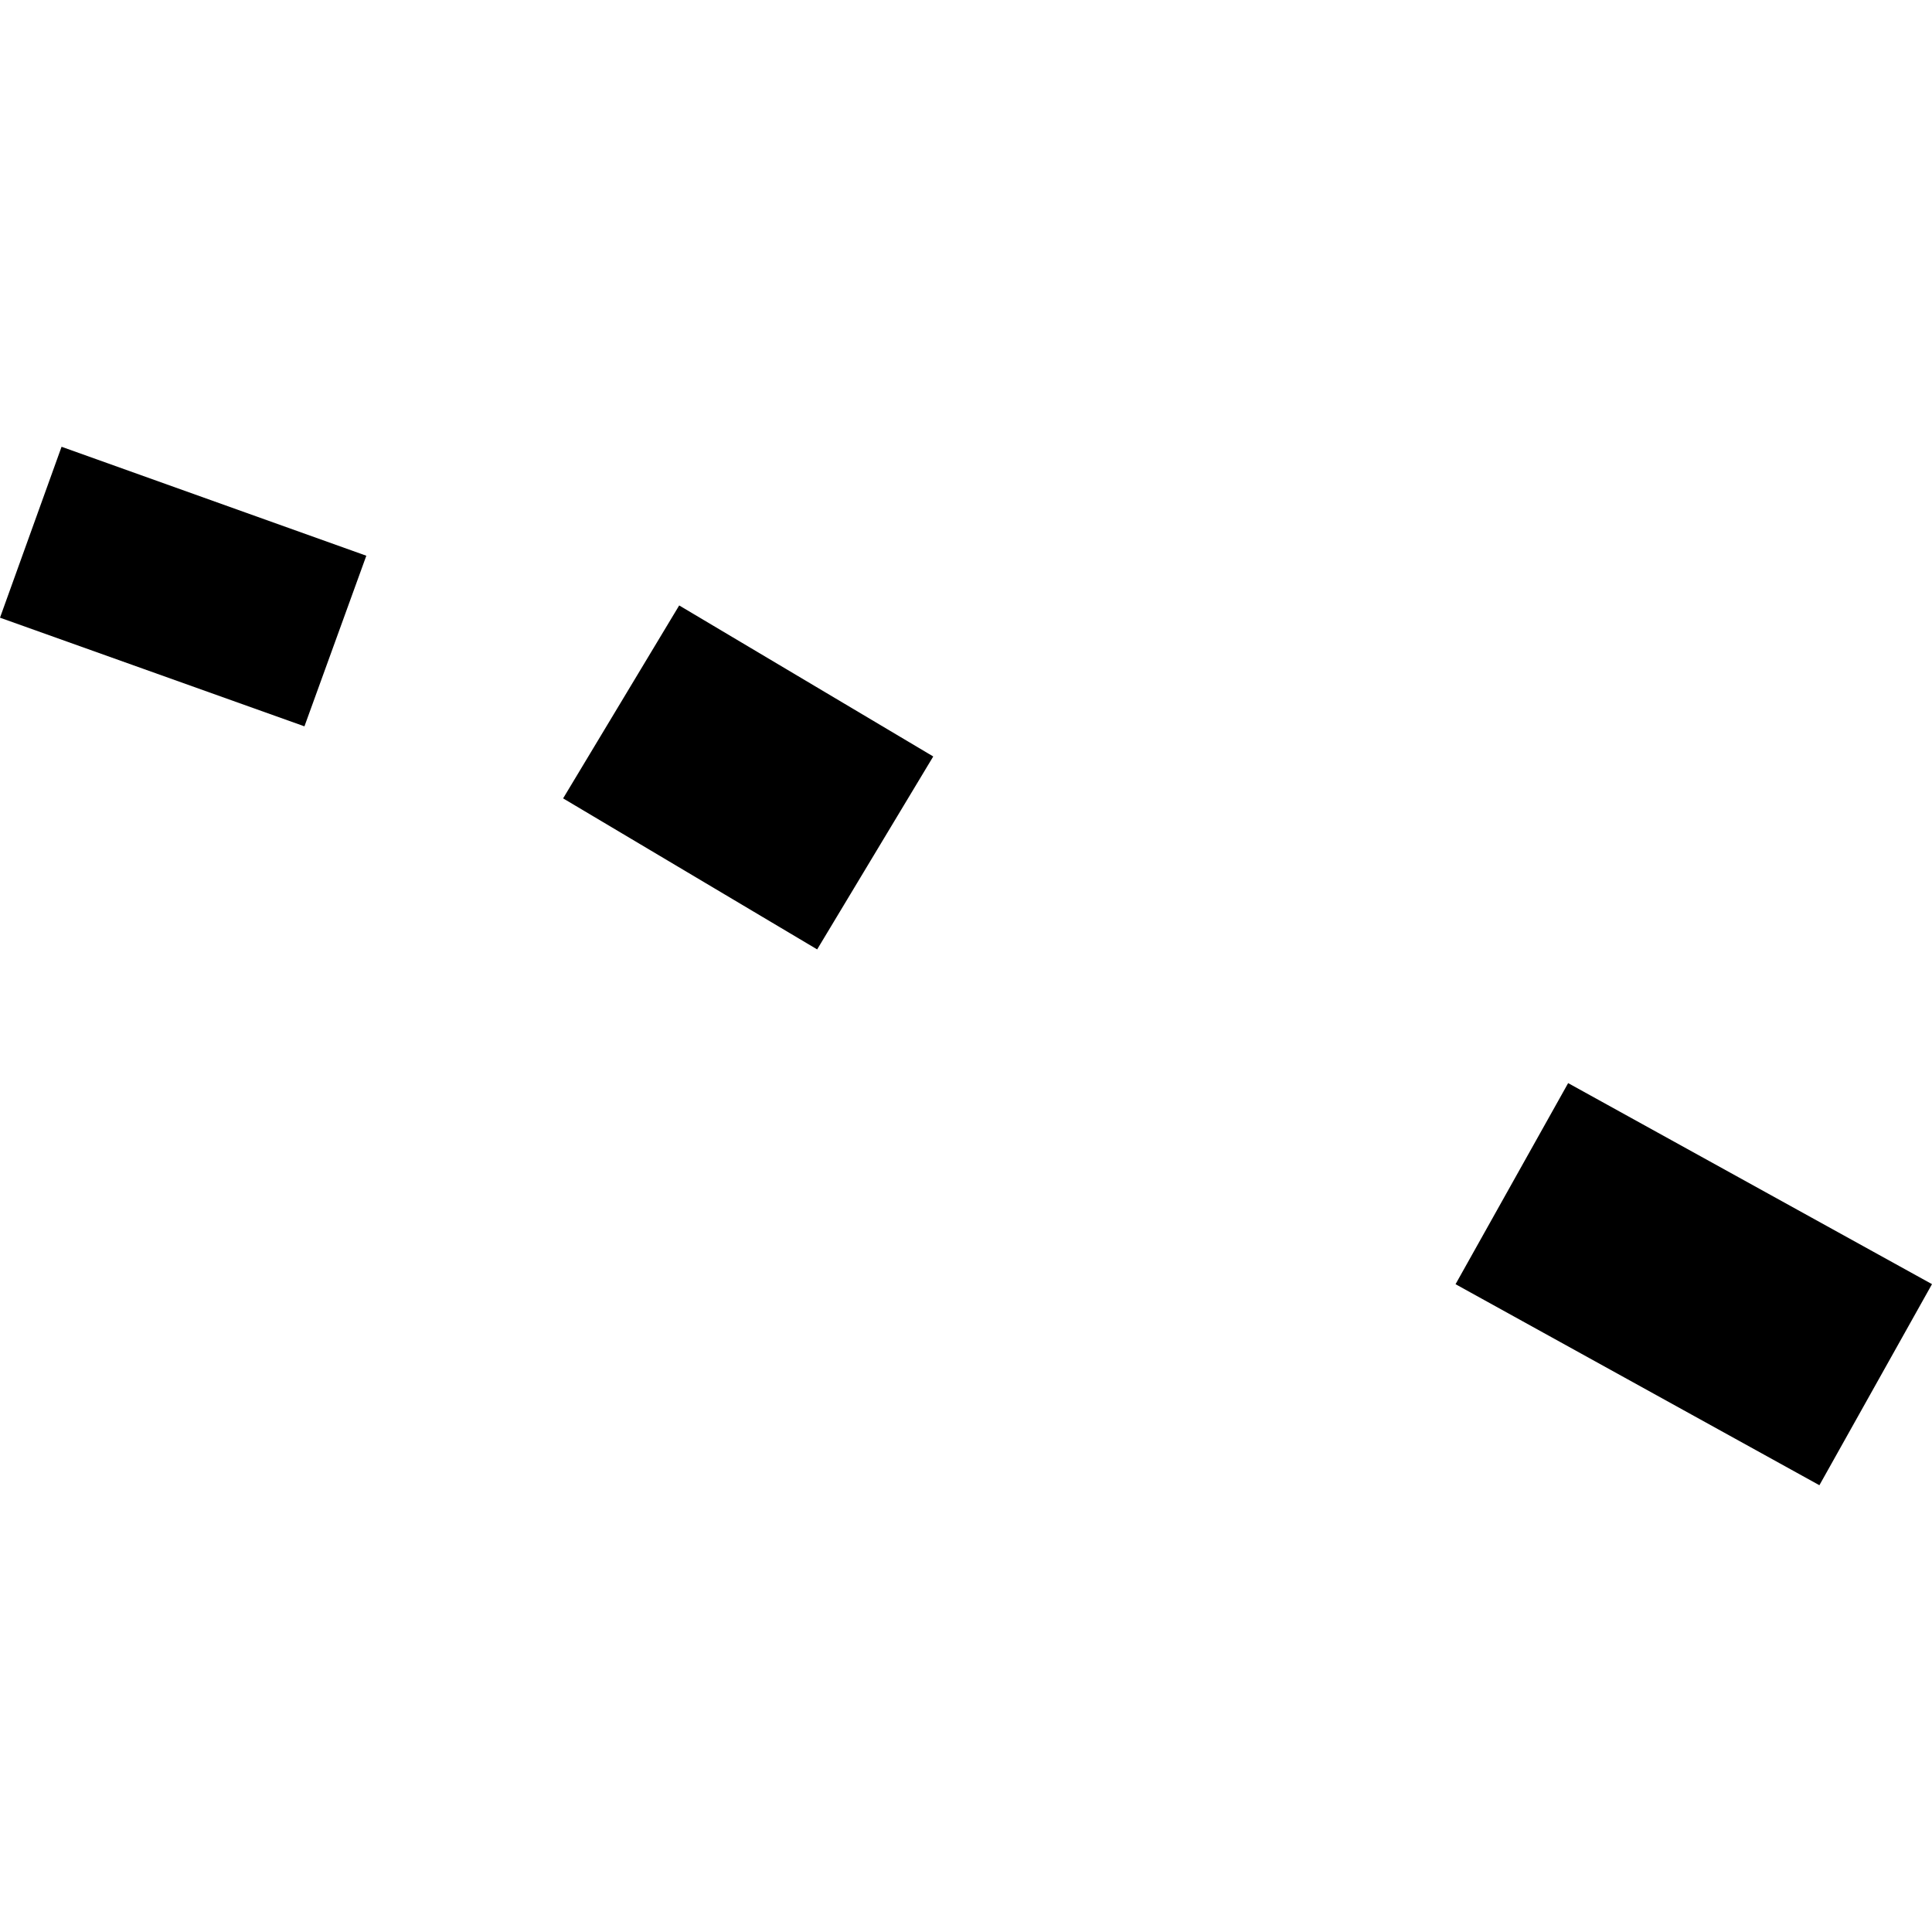
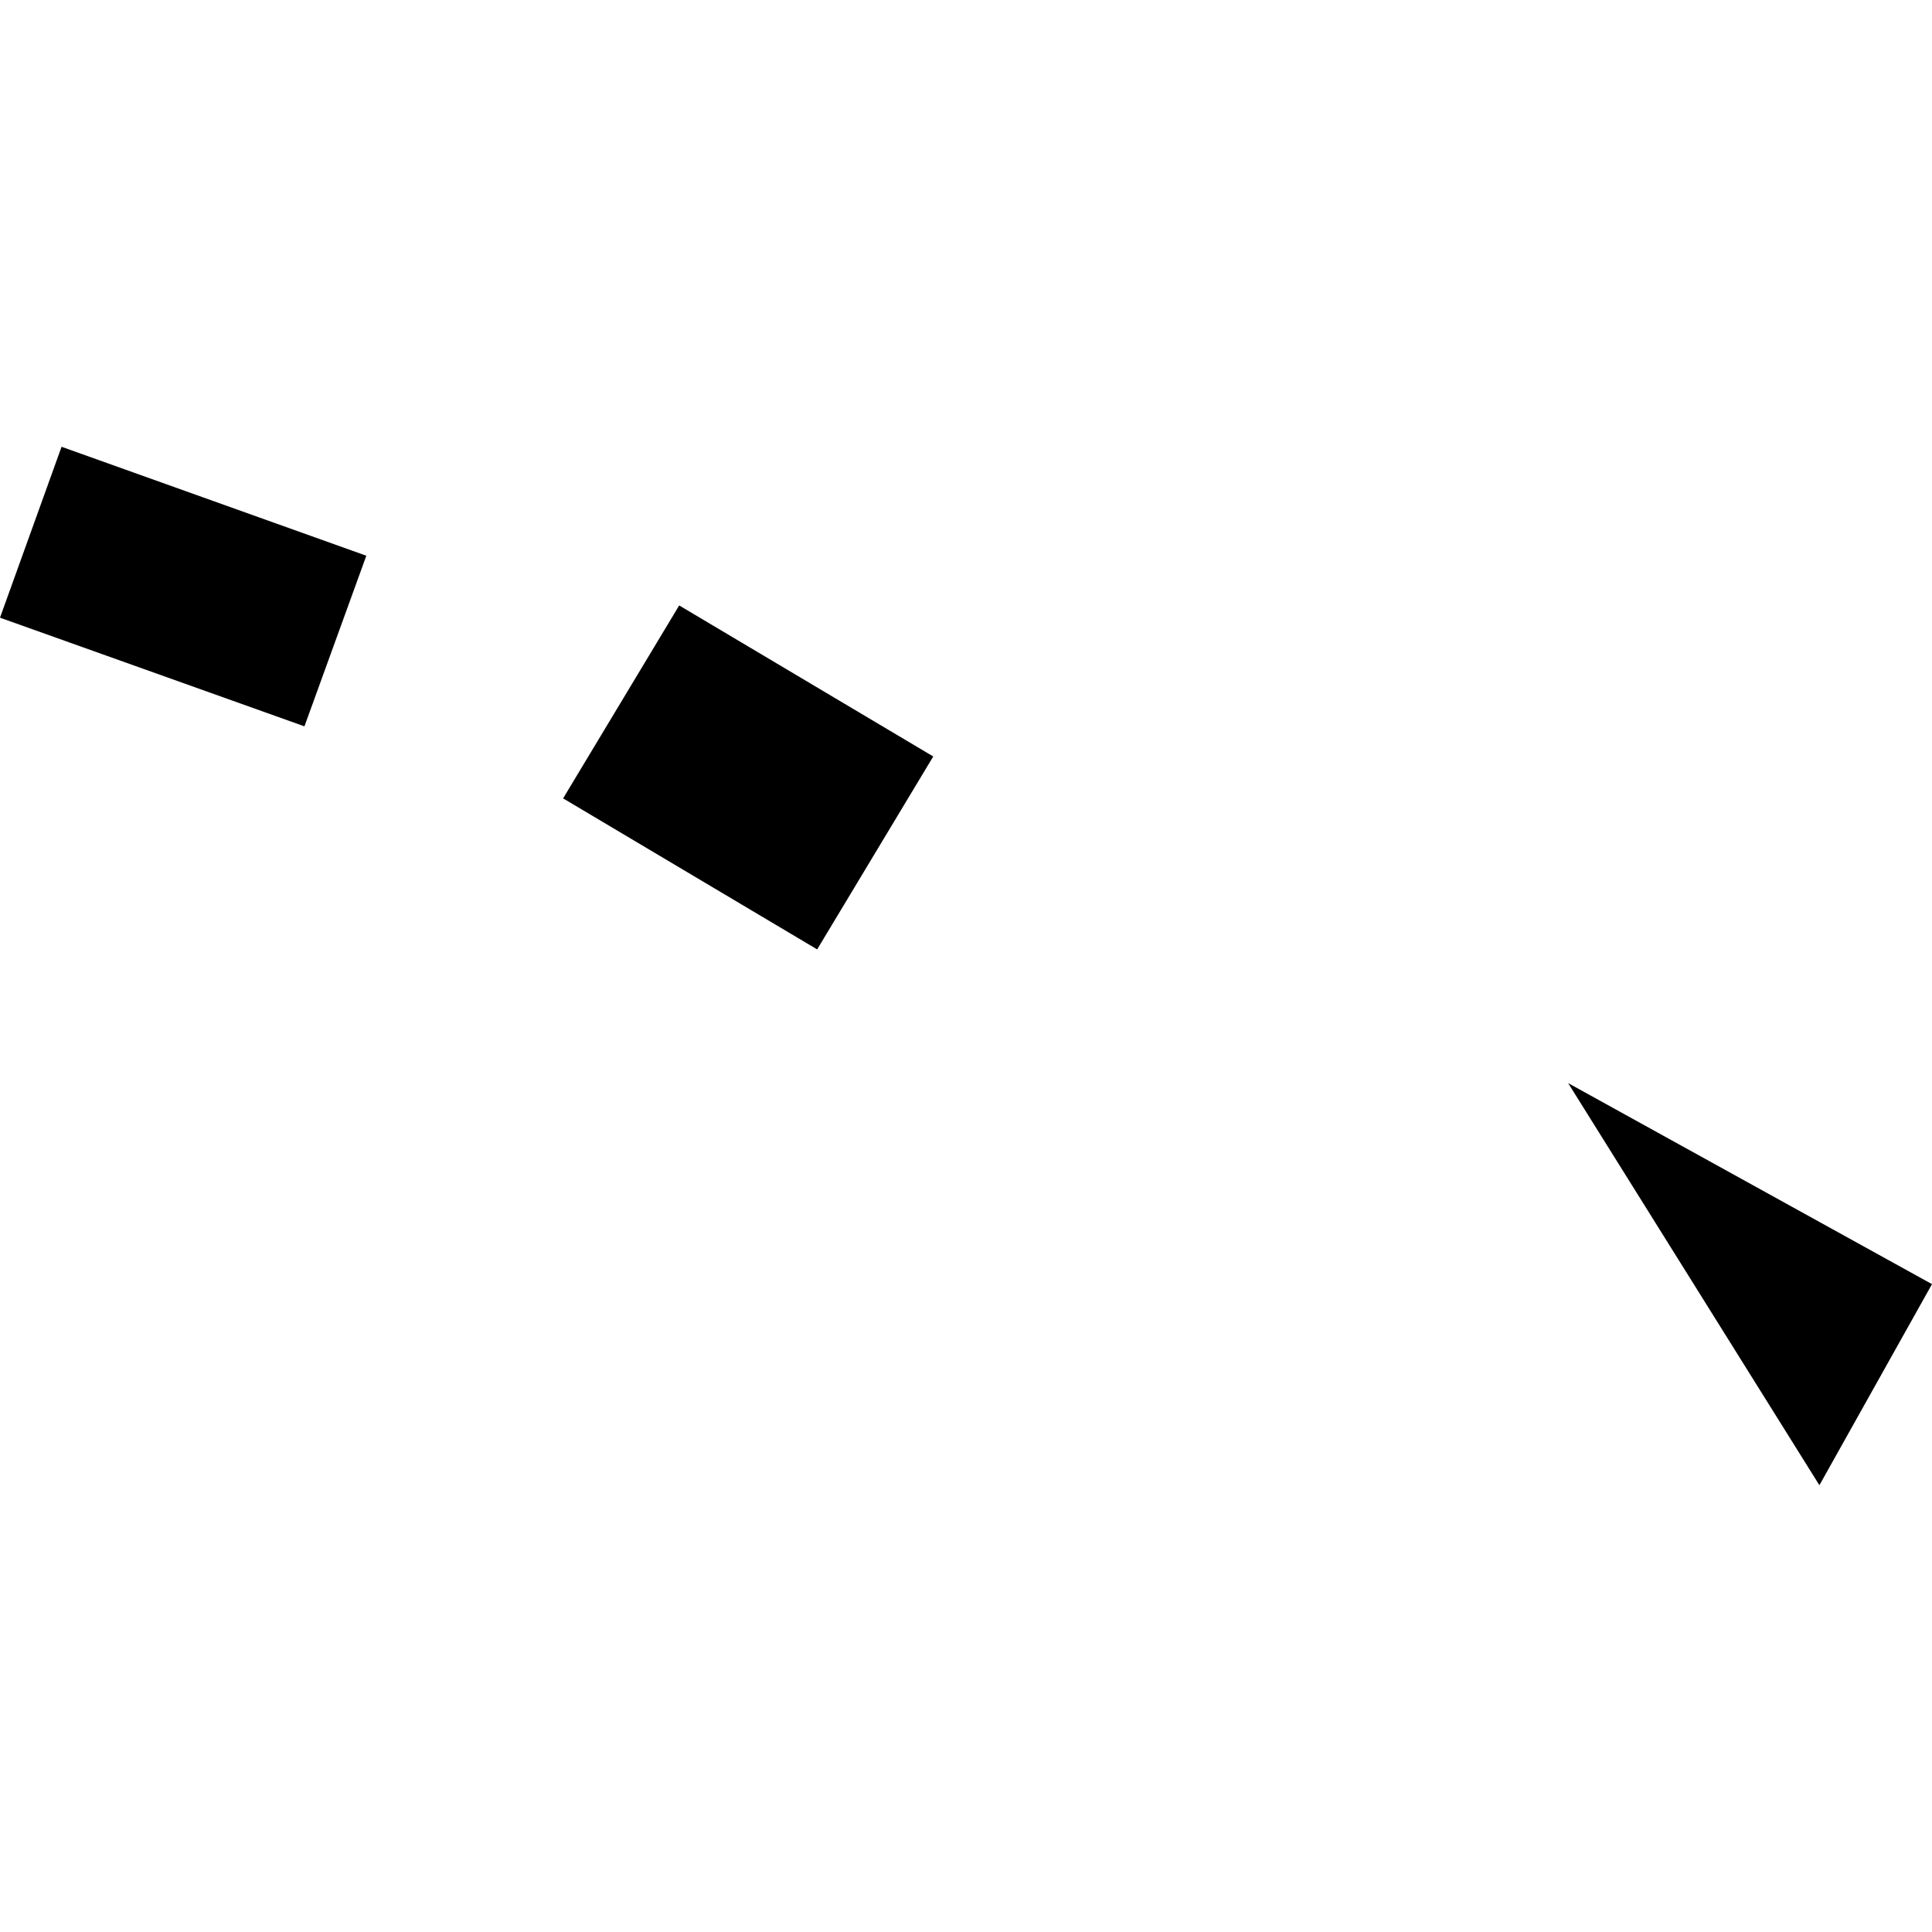
<svg xmlns="http://www.w3.org/2000/svg" height="288pt" version="1.1" viewBox="0 0 288 288" width="288pt">
  <defs>
    <style type="text/css">
*{stroke-linecap:butt;stroke-linejoin:round;}
  </style>
  </defs>
  <g id="figure_1">
    <g id="patch_1">
-       <path d="M 0 288  L 288 288  L 288 0  L 0 0  z " style="fill:none;opacity:0;" />
-     </g>
+       </g>
    <g id="axes_1">
      <g id="PatchCollection_1">
-         <path clip-path="url(#p7d91ac9018)" d="M 233.761 161.458  L 288 191.425  L 271.215 221.4  L 216.976 191.433  L 233.761 161.458  " />
+         <path clip-path="url(#p7d91ac9018)" d="M 233.761 161.458  L 288 191.425  L 271.215 221.4  L 233.761 161.458  " />
        <path clip-path="url(#p7d91ac9018)" d="M 101.246 90.252  L 139.117 112.766  L 121.813 141.526  L 83.942 119.012  L 101.246 90.252  " />
        <path clip-path="url(#p7d91ac9018)" d="M 9.177 66.6  L 54.607 82.842  L 45.383 108.274  L 0 92.078  L 9.177 66.6  " />
      </g>
    </g>
  </g>
  <defs>
    <clipPath id="p7d91ac9018">
      <rect height="154.8" width="288" x="0" y="66.6" />
    </clipPath>
  </defs>
</svg>